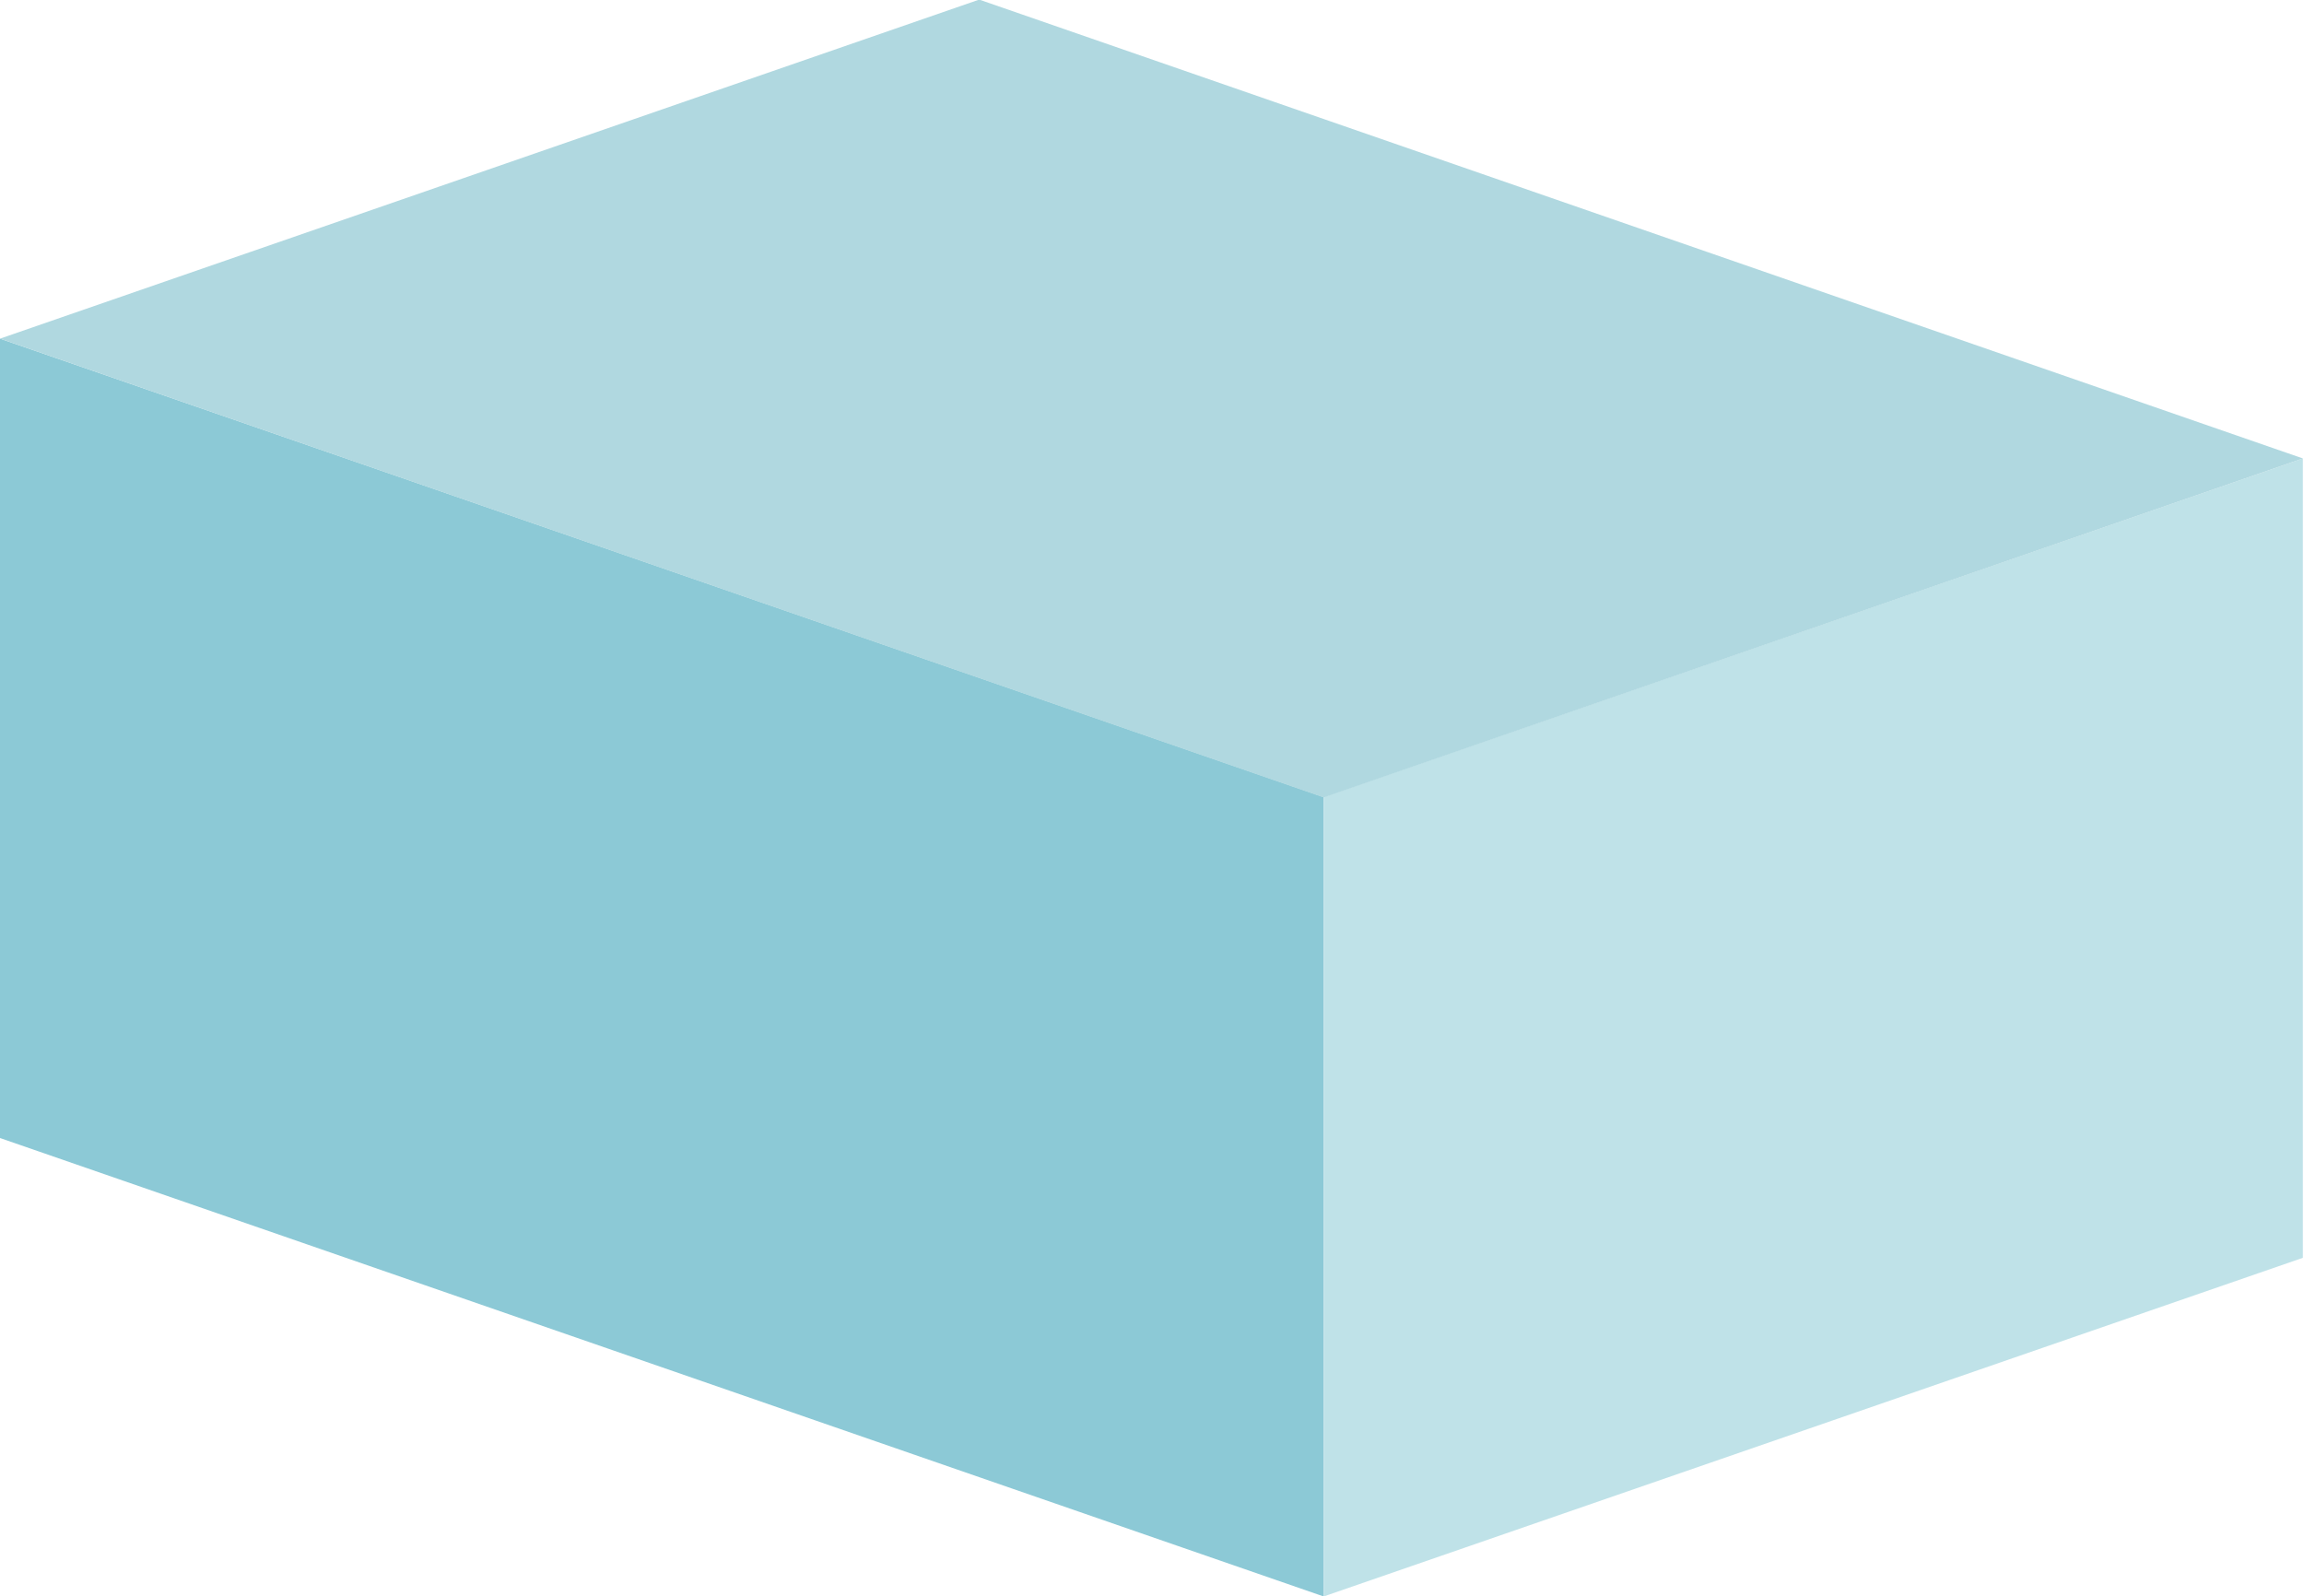
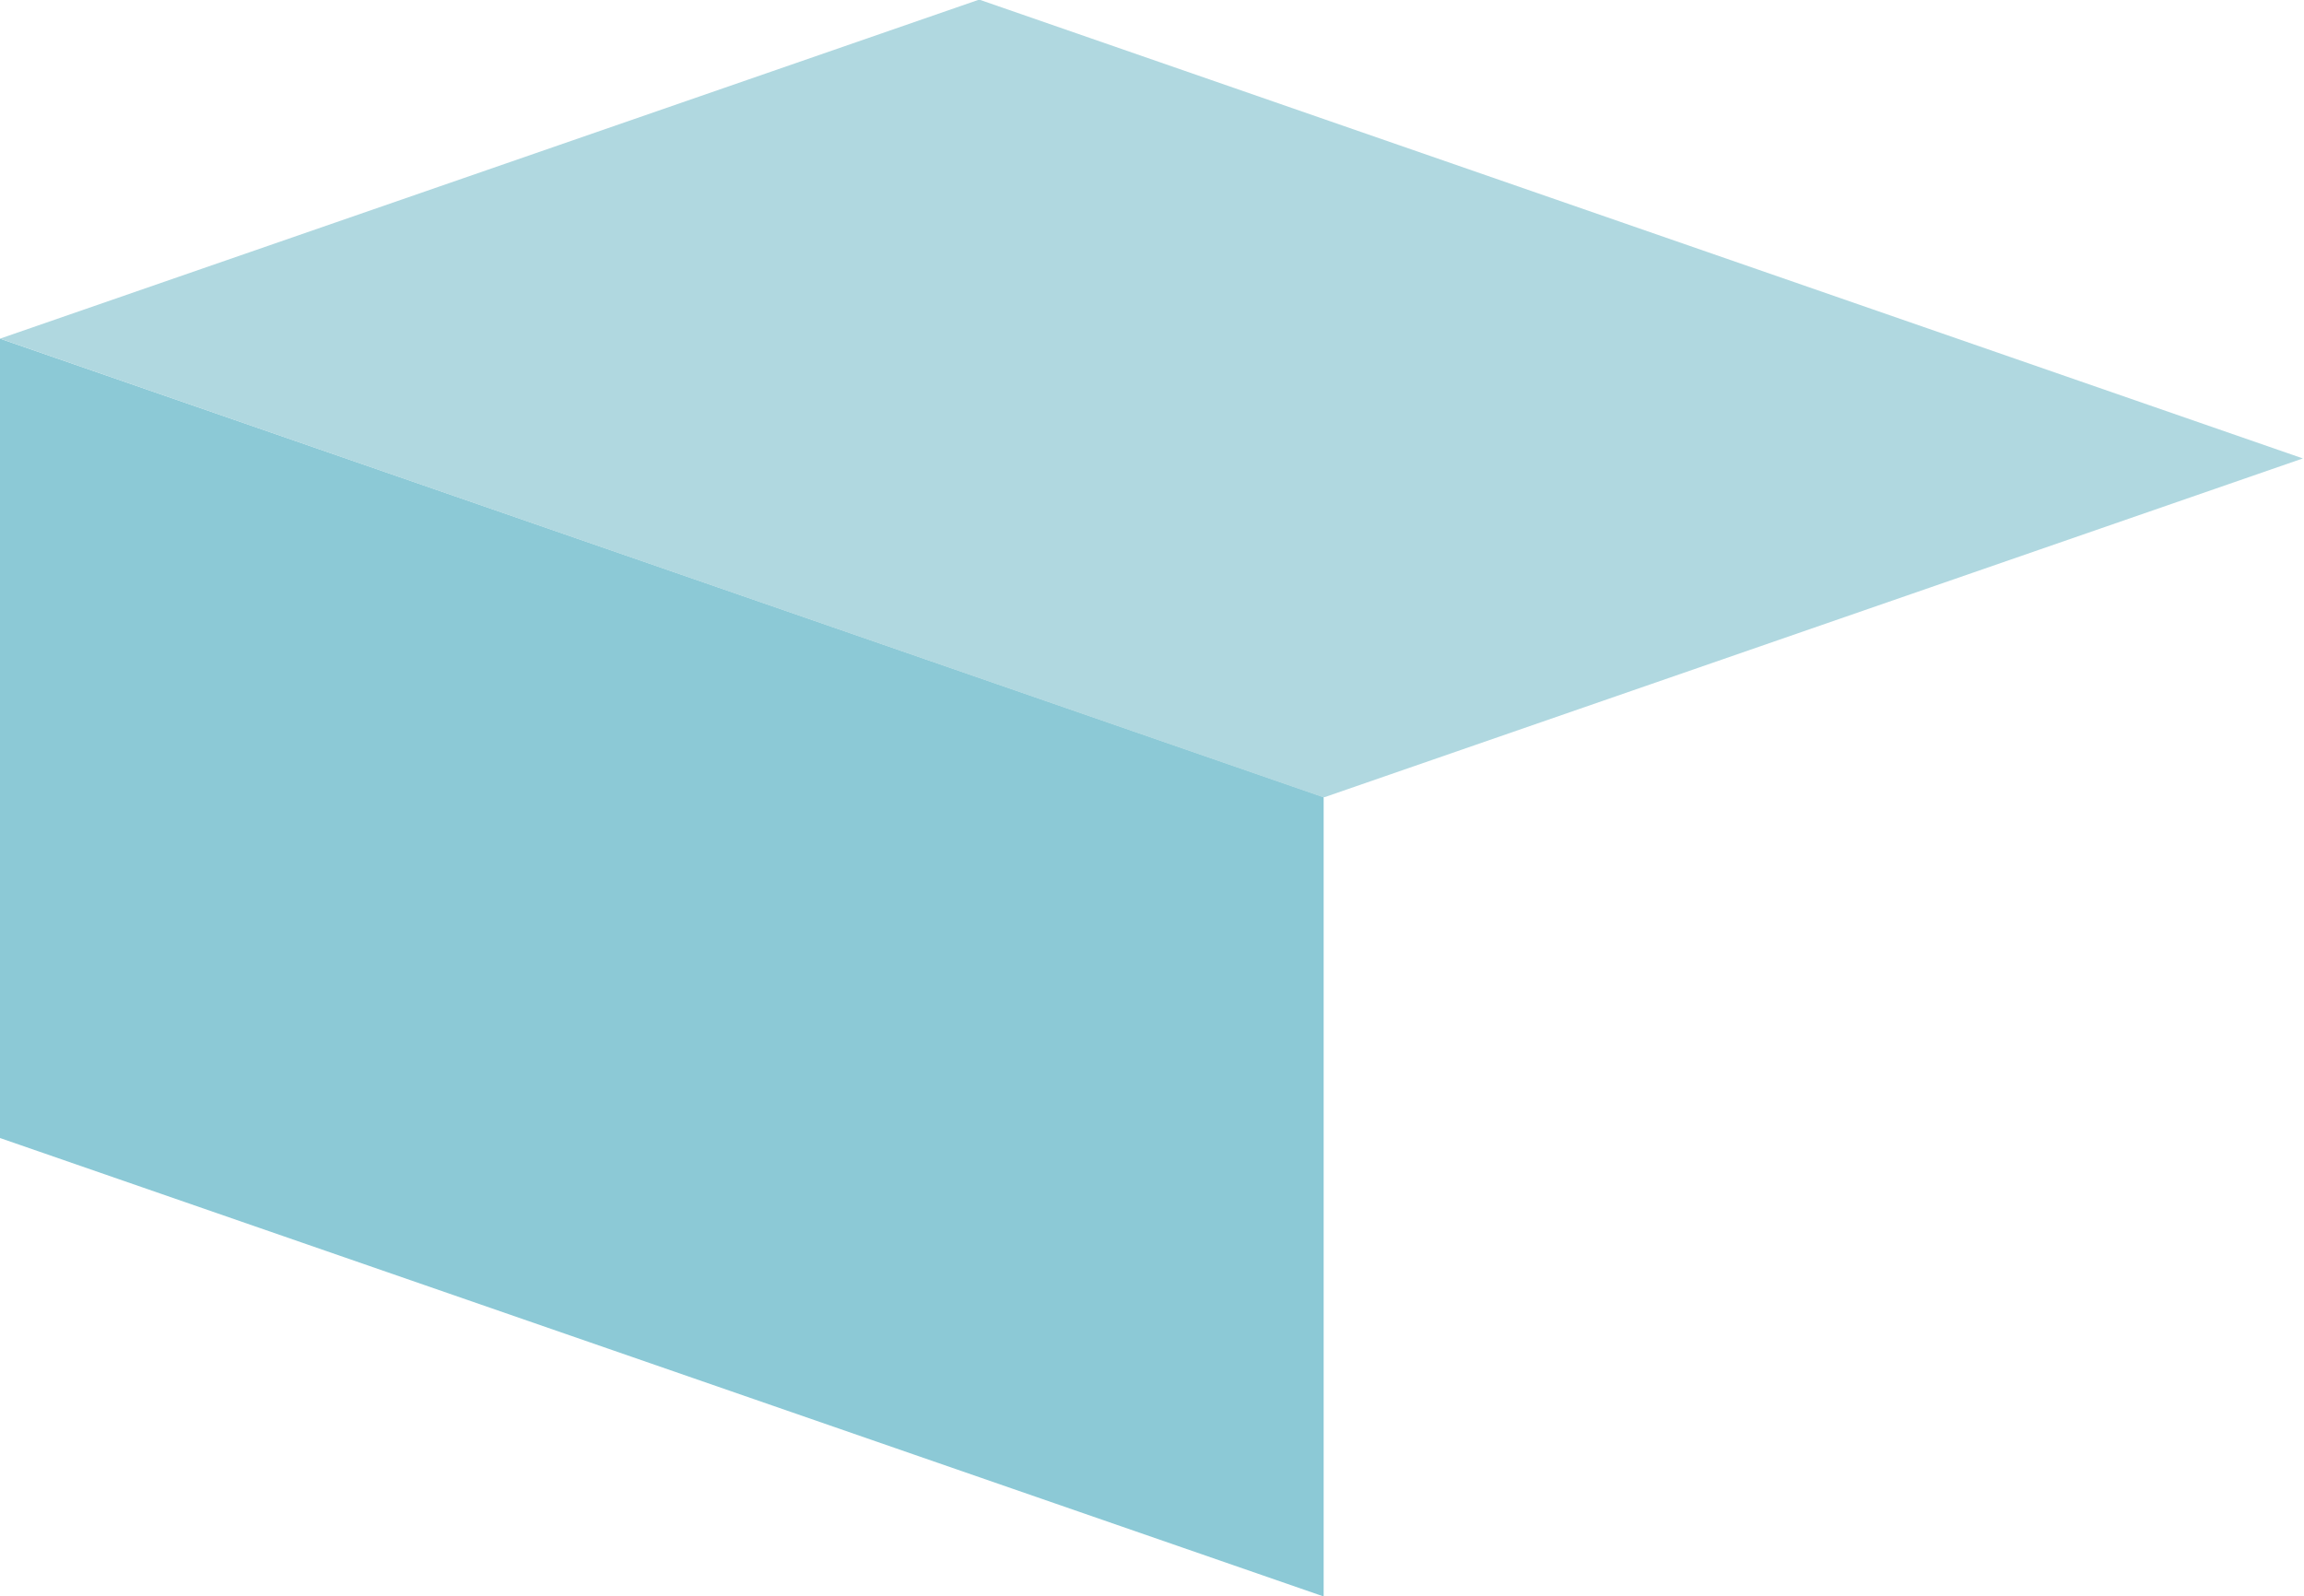
<svg xmlns="http://www.w3.org/2000/svg" version="1.1" id="Layer_1" x="0px" y="0px" viewBox="0 0 200 138.6" style="enable-background:new 0 0 200 138.6;" xml:space="preserve">
  <style type="text/css">
	.st0{fill:#DC9CC1;}
	.st1{fill:#E9A7CA;}
	.st2{fill:#EEB9D7;}
	.st3{fill:none;}
	.st4{opacity:0.5;}
	.st5{fill:#5A5A5C;}
	.st6{fill:#8CC9D6;}
	.st7{fill:#BFE2E8;}
	.st8{fill:#B0D8E0;}
</style>
  <g id="XMLID_88813_">
    <g id="XMLID_88817_">
      <g id="XMLID_88820_">
        <polygon id="XMLID_88821_" class="st0" points="105.8,433.6 105.8,468.7 191.2,498.3 191.2,463.2    " />
      </g>
      <g id="XMLID_88818_">
        <polygon id="XMLID_88819_" class="st1" points="191.2,498.3 254.4,476.4 254.4,441.3 191.2,463.2    " />
      </g>
    </g>
    <g id="XMLID_88814_">
      <g id="XMLID_88815_">
-         <path id="XMLID_88816_" class="st2" d="M169,411.8l85.3,29.6l-63.1,21.9c0,0-0.1,0-0.2,0l-85.3-29.6l63.1-21.9     C168.9,411.8,169,411.8,169,411.8z" />
-       </g>
+         </g>
    </g>
  </g>
  <line id="XMLID_8951_" class="st3" x1="-186.9" y1="207.7" x2="-206.8" y2="212.1" />
  <g id="XMLID_48158_" class="st4">
    <g id="XMLID_48162_">
      <circle id="XMLID_48163_" class="st5" cx="365.8" cy="140.6" r="2.2" />
    </g>
    <g id="XMLID_48159_">
      <polygon id="XMLID_48160_" class="st5" points="366,140.7 365.5,140.5 376.6,112.3 382.8,112.3 382.8,112.9 377,112.9   " />
    </g>
  </g>
  <g id="XMLID_106357_">
    <g id="XMLID_106361_">
      <g id="XMLID_106364_">
        <polygon id="XMLID_106365_" class="st6" points="0,29.4 0,98.8 114.9,138.6 114.9,69.2    " />
      </g>
      <g id="XMLID_106362_">
-         <polygon id="XMLID_106363_" class="st7" points="114.9,138.6 199.9,109.2 199.9,39.8 114.9,69.2    " />
-       </g>
+         </g>
    </g>
    <g id="XMLID_106358_">
      <g id="XMLID_106359_">
-         <path id="XMLID_106360_" class="st8" d="M85.1,0l114.8,39.8L115,69.2c-0.1,0-0.2,0-0.2,0L0,29.4L84.9,0C85,0,85.1,0,85.1,0z" />
+         <path id="XMLID_106360_" class="st8" d="M85.1,0l114.8,39.8L115,69.2c-0.1,0-0.2,0-0.2,0L0,29.4L84.9,0z" />
      </g>
    </g>
  </g>
</svg>